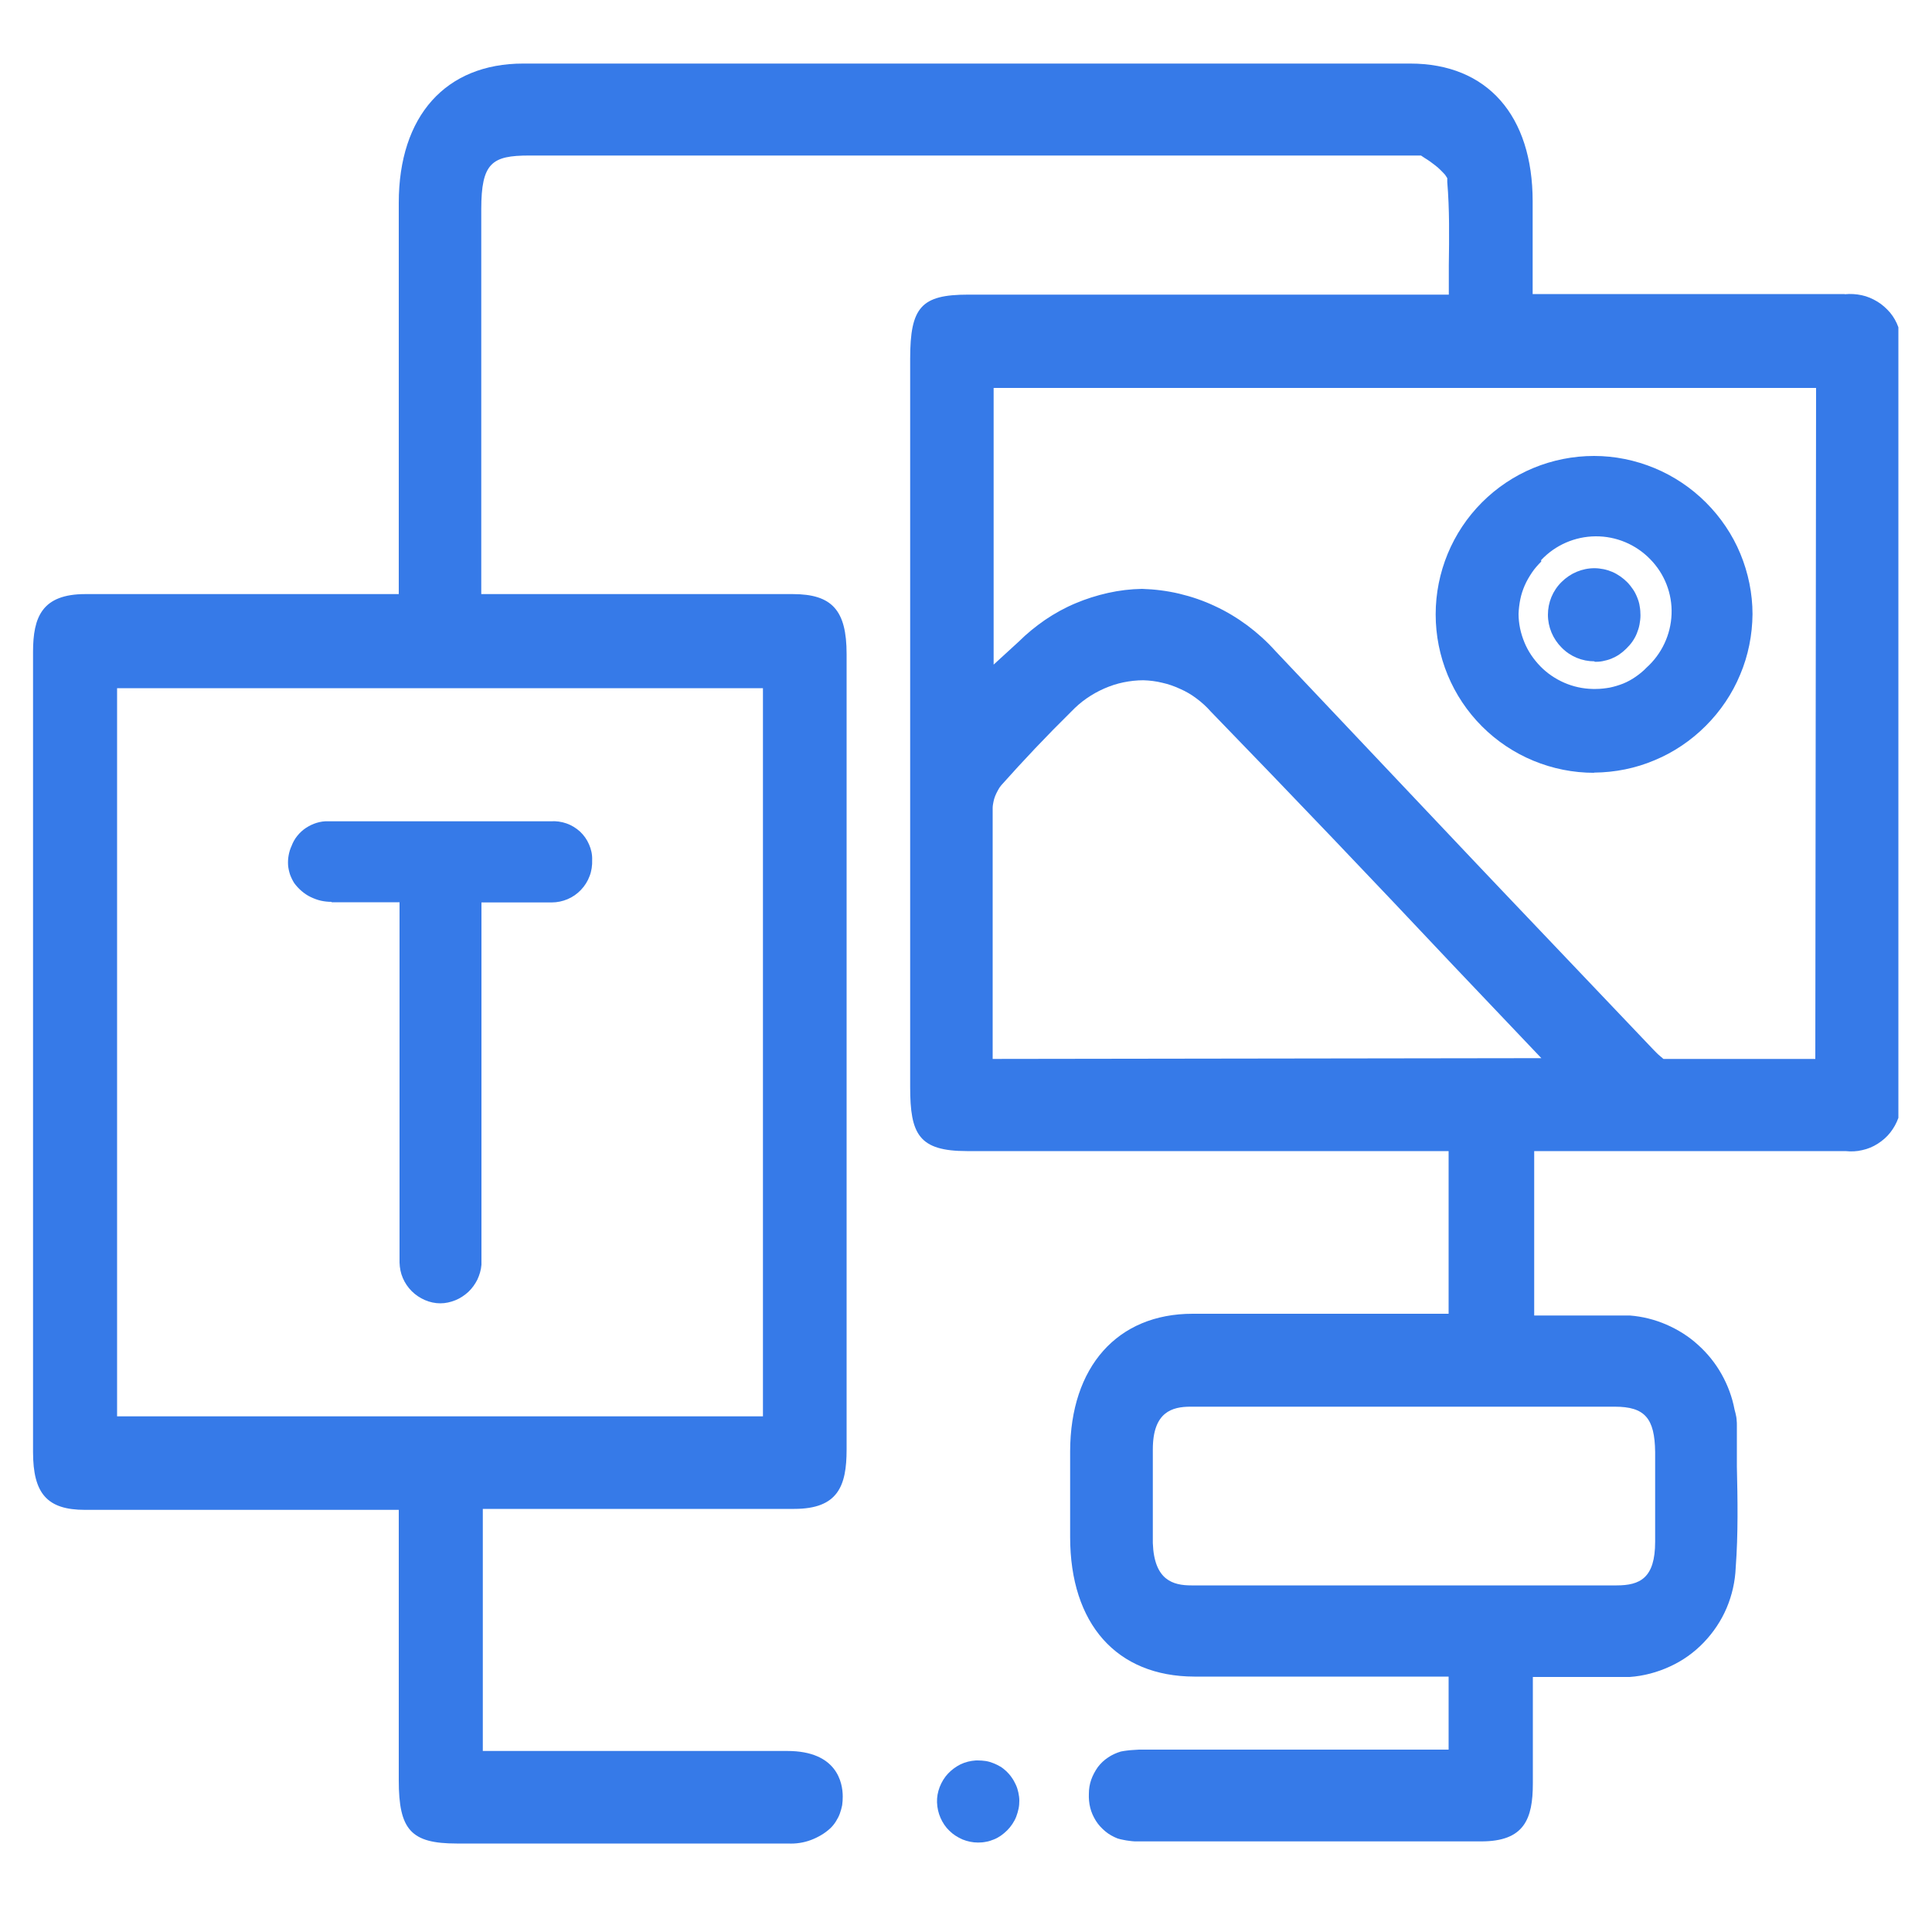
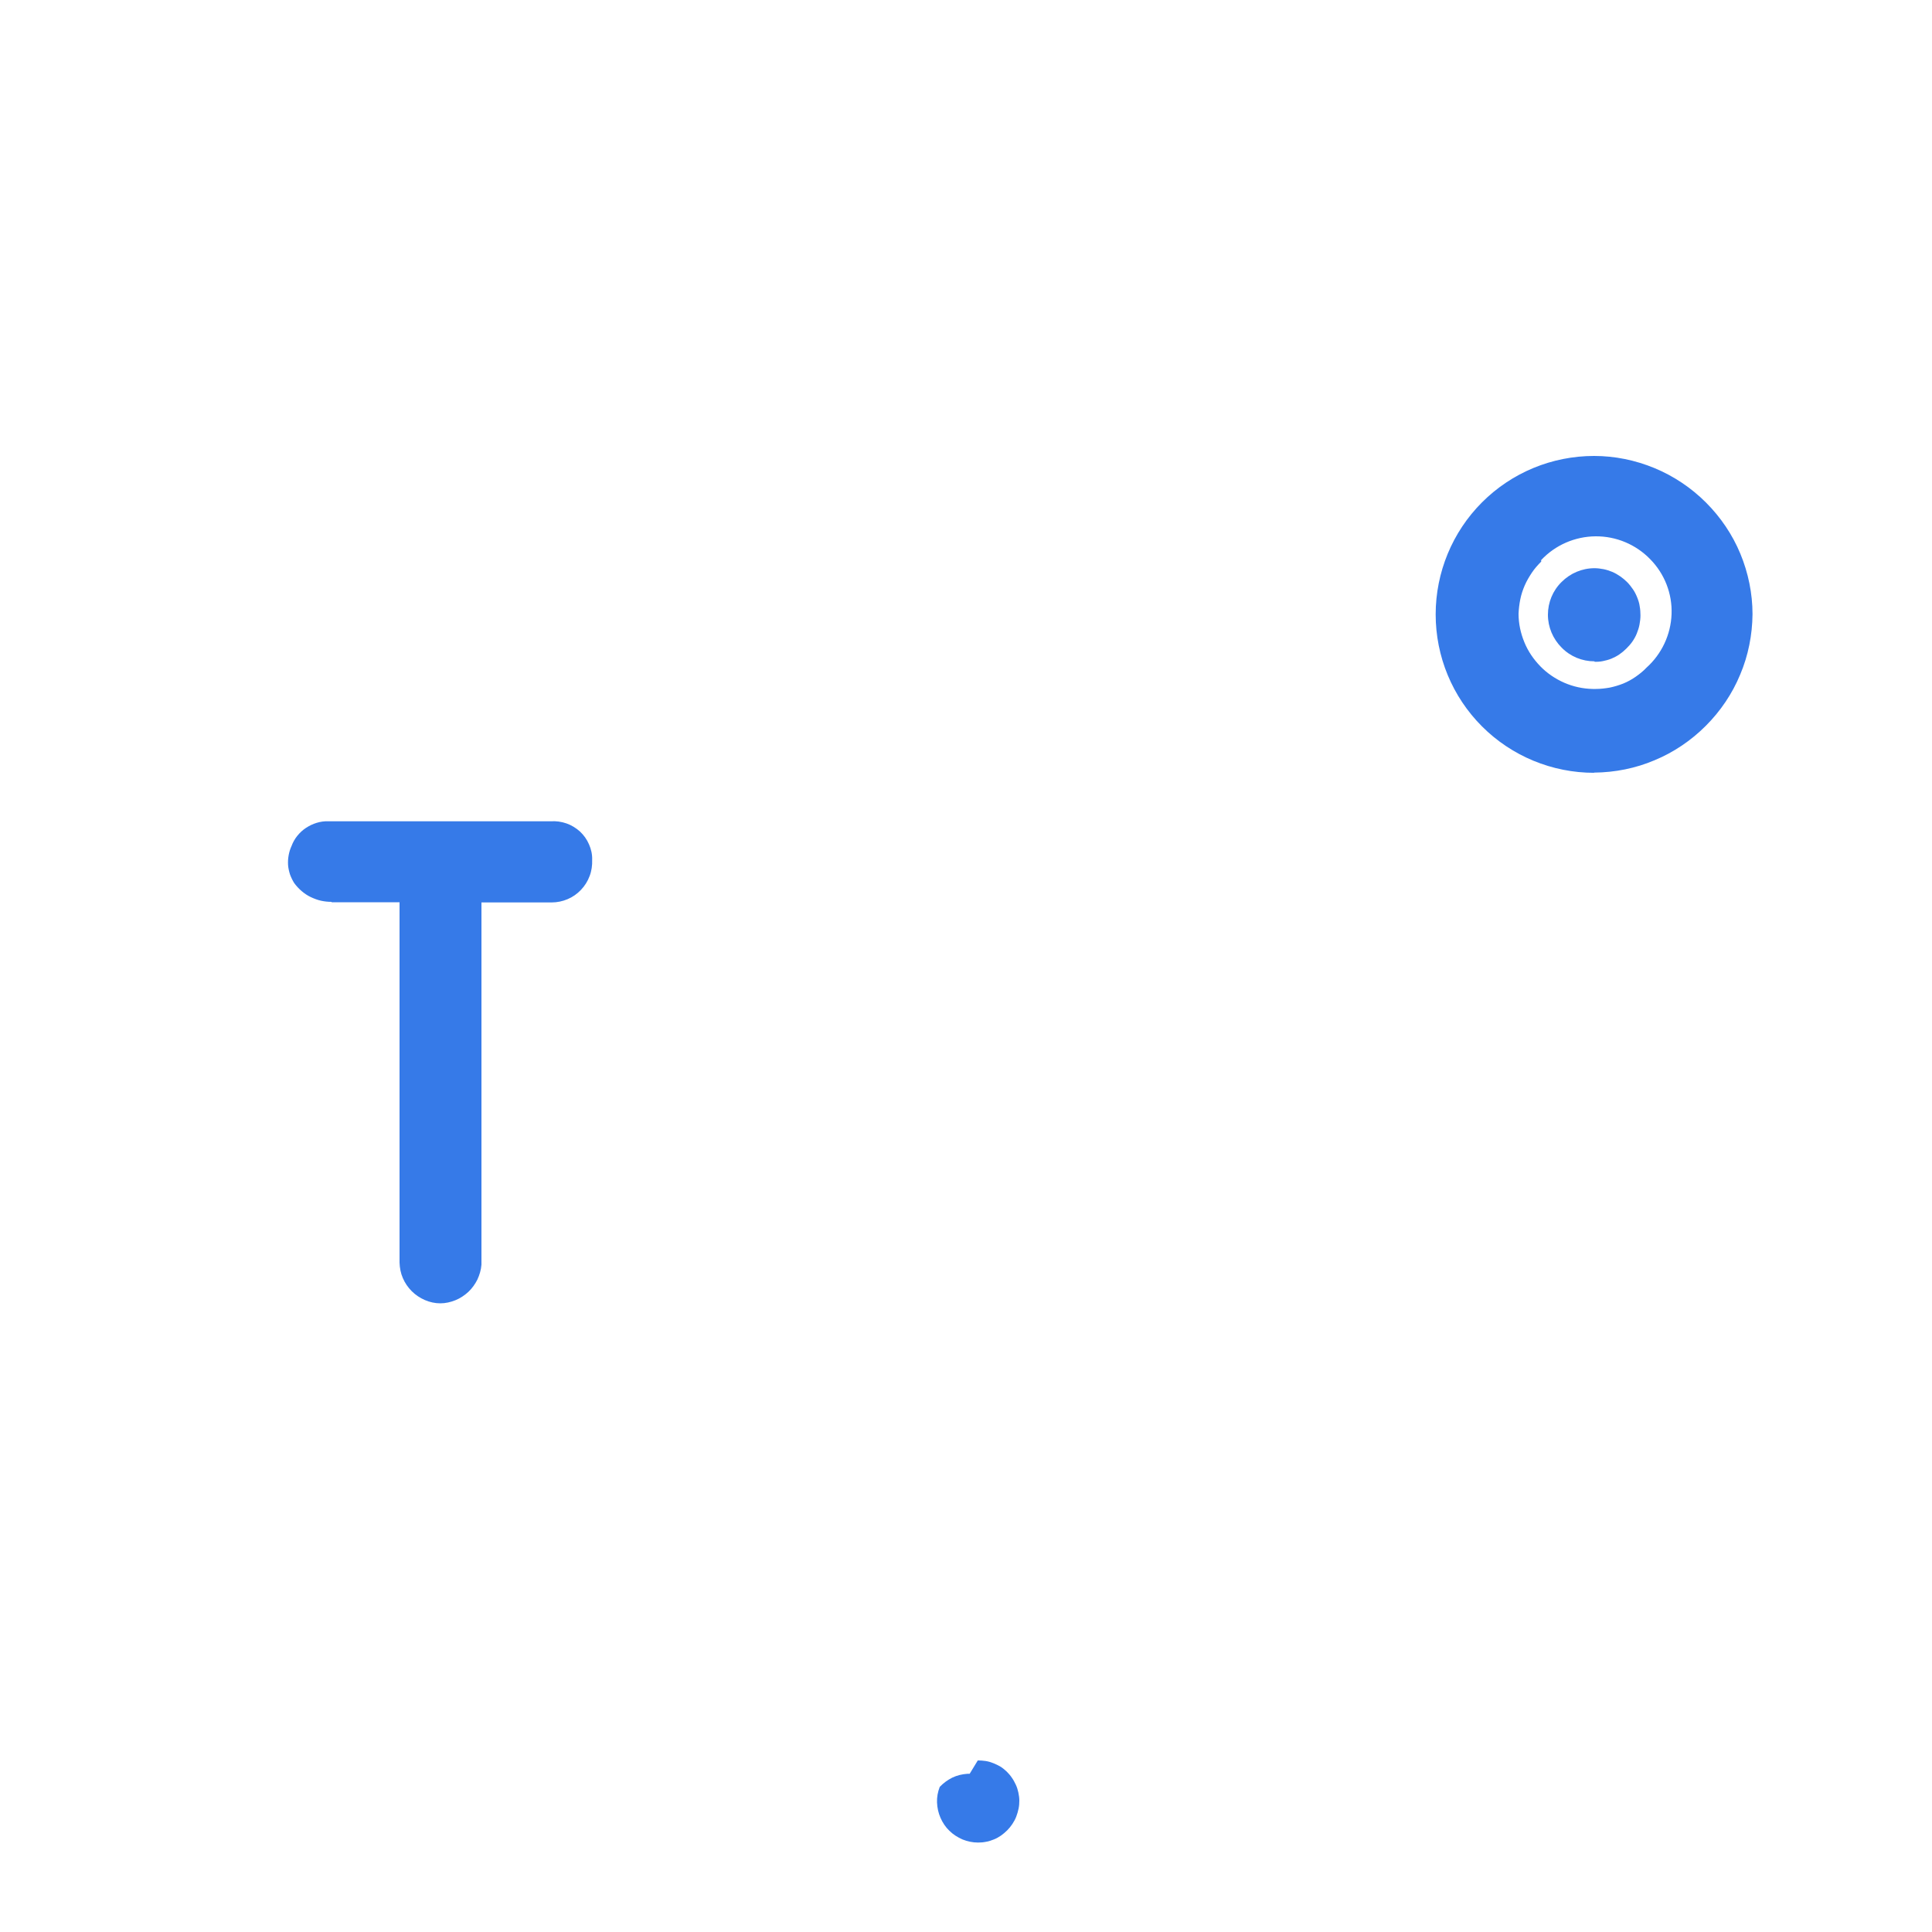
<svg xmlns="http://www.w3.org/2000/svg" version="1.2" baseProfile="tiny-ps" viewBox="0 0 100 100" width="100" height="100">
  <title>icon template wordpress 1-01-svg</title>
  <style>
		tspan { white-space:pre }
		.s0 { fill: #367ae8 } 
	</style>
-   <path id="Layer" class="s0" d="m50.61 91.12c0.14 0 0.27 0.01 0.41 0.03c0.13 0.02 0.27 0.06 0.39 0.11c0.13 0.05 0.25 0.11 0.37 0.18c0.12 0.07 0.22 0.16 0.32 0.25c0.1 0.1 0.19 0.2 0.27 0.32c0.08 0.11 0.15 0.24 0.21 0.37c0.06 0.13 0.1 0.26 0.13 0.4c0.03 0.14 0.05 0.28 0.05 0.42c0 0.14-0.01 0.28-0.04 0.42c-0.03 0.14-0.07 0.28-0.12 0.41c-0.05 0.13-0.12 0.26-0.2 0.38c-0.08 0.12-0.17 0.23-0.27 0.33c-0.1 0.1-0.21 0.19-0.32 0.27c-0.12 0.08-0.24 0.15-0.37 0.2c-0.13 0.05-0.26 0.1-0.4 0.12c-0.14 0.03-0.28 0.04-0.42 0.04c-0.28 0-0.55-0.06-0.8-0.16c-0.25-0.11-0.49-0.26-0.68-0.45c-0.2-0.19-0.35-0.42-0.46-0.67c-0.11-0.25-0.17-0.52-0.18-0.8c-0.01-0.27 0.04-0.54 0.14-0.8c0.1-0.25 0.24-0.49 0.43-0.69c0.19-0.2 0.41-0.36 0.65-0.48c0.25-0.12 0.51-0.18 0.79-0.2h0.11h0z" />
+   <path id="Layer" class="s0" d="m50.61 91.12c0.14 0 0.27 0.01 0.41 0.03c0.13 0.02 0.27 0.06 0.39 0.11c0.13 0.05 0.25 0.11 0.37 0.18c0.12 0.07 0.22 0.16 0.32 0.25c0.1 0.1 0.19 0.2 0.27 0.32c0.08 0.11 0.15 0.24 0.21 0.37c0.06 0.13 0.1 0.26 0.13 0.4c0.03 0.14 0.05 0.28 0.05 0.42c0 0.14-0.01 0.28-0.04 0.42c-0.03 0.14-0.07 0.28-0.12 0.41c-0.05 0.13-0.12 0.26-0.2 0.38c-0.08 0.12-0.17 0.23-0.27 0.33c-0.1 0.1-0.21 0.19-0.32 0.27c-0.12 0.08-0.24 0.15-0.37 0.2c-0.13 0.05-0.26 0.1-0.4 0.12c-0.14 0.03-0.28 0.04-0.42 0.04c-0.28 0-0.55-0.06-0.8-0.16c-0.25-0.11-0.49-0.26-0.68-0.45c-0.2-0.19-0.35-0.42-0.46-0.67c-0.11-0.25-0.17-0.52-0.18-0.8c-0.01-0.27 0.04-0.54 0.14-0.8c0.19-0.2 0.41-0.36 0.65-0.48c0.25-0.12 0.51-0.18 0.79-0.2h0.11h0z" />
  <path id="Layer" class="s0" d="m82.53 34.23c-0.64 0-1.25-0.25-1.7-0.71c-0.45-0.45-0.71-1.06-0.71-1.7c0-0.64 0.25-1.25 0.71-1.7c0.45-0.45 1.06-0.71 1.7-0.71c0.16 0 0.31 0.02 0.47 0.05c0.15 0.03 0.3 0.08 0.45 0.14c0.14 0.06 0.28 0.14 0.41 0.23c0.13 0.09 0.25 0.19 0.36 0.3c0.11 0.11 0.21 0.24 0.3 0.37c0.09 0.13 0.16 0.27 0.22 0.42c0.06 0.15 0.11 0.3 0.13 0.46c0.03 0.16 0.04 0.32 0.04 0.47c0 0.16-0.02 0.32-0.05 0.48c-0.03 0.16-0.08 0.31-0.14 0.46c-0.06 0.15-0.14 0.29-0.23 0.42c-0.09 0.13-0.2 0.25-0.31 0.36c-0.11 0.11-0.23 0.21-0.36 0.3c-0.13 0.09-0.27 0.16-0.41 0.22c-0.15 0.06-0.3 0.1-0.45 0.13c-0.15 0.03-0.31 0.04-0.47 0.03h0.04z" />
-   <path id="Layer" fill-rule="evenodd" class="s0" d="m95.49 15.23c0.29-0.03 0.59-0.01 0.87 0.05c0.29 0.06 0.56 0.18 0.81 0.33c0.25 0.15 0.47 0.35 0.66 0.57c0.19 0.23 0.33 0.48 0.43 0.76l0 40.92c-0.1 0.28-0.24 0.53-0.42 0.76c-0.18 0.23-0.4 0.42-0.65 0.58c-0.25 0.16-0.52 0.27-0.8 0.33c-0.28 0.07-0.58 0.08-0.87 0.05c-3.29 0-12.82 0-16.11 0v8.51c1.17 0 3.76 0 4.95 0c0.65 0.05 1.29 0.21 1.89 0.47c0.6 0.26 1.16 0.61 1.64 1.05c0.49 0.44 0.9 0.95 1.22 1.52c0.32 0.57 0.55 1.19 0.67 1.83c0.02 0.06 0.03 0.13 0.05 0.19c0.01 0.06 0.03 0.13 0.04 0.19c0.01 0.07 0.02 0.13 0.02 0.2c0.01 0.07 0.01 0.13 0.01 0.2c0 0.72 0 1.44 0 2.16c0.04 1.72 0.07 3.5-0.06 5.24c-0.03 0.72-0.19 1.43-0.47 2.09c-0.28 0.66-0.69 1.27-1.19 1.79c-0.5 0.52-1.09 0.94-1.75 1.24c-0.65 0.3-1.36 0.49-2.08 0.54c-1.14 0-3.83 0-5.01 0v5.51c0 1.85-0.45 3-2.67 3h-17.63c-0.1 0-0.2 0-0.3 0c-0.1-0.01-0.2-0.01-0.3-0.03c-0.1-0.01-0.2-0.03-0.3-0.05c-0.1-0.02-0.2-0.04-0.29-0.07c-0.23-0.09-0.45-0.21-0.64-0.37c-0.19-0.16-0.36-0.34-0.49-0.55c-0.13-0.21-0.23-0.43-0.29-0.67c-0.06-0.24-0.08-0.49-0.07-0.73c0-0.25 0.04-0.49 0.12-0.72c0.08-0.23 0.2-0.45 0.34-0.65c0.15-0.2 0.33-0.37 0.53-0.5c0.2-0.14 0.43-0.24 0.66-0.31c0.1-0.02 0.21-0.04 0.31-0.05c0.11-0.01 0.21-0.03 0.32-0.03c0.11-0.01 0.21-0.01 0.32-0.02c0.11 0 0.21 0 0.32 0h15.7v-3.78c-2.87 0-10.29 0-13.16 0c-4.02-0.01-6.43-2.72-6.43-7.23c0-1.43 0-2.96 0-4.43c0.01-4.37 2.44-7.12 6.34-7.12h13.25v-8.42h-24.93c-2.49 0-2.94-0.87-2.94-3.31v-37.7c0-2.67 0.57-3.32 3-3.32h24.88v-1.49c0.02-1.5 0.04-2.91-0.08-4.34v-0.2l-0.11-0.17c-0.08-0.09-0.16-0.17-0.24-0.25c-0.08-0.08-0.17-0.16-0.26-0.23c-0.09-0.07-0.18-0.14-0.28-0.21c-0.1-0.07-0.19-0.13-0.29-0.19l-0.18-0.12h-46.16c-1.92 0-2.48 0.37-2.48 2.78v19.92h16.12c2.04 0 2.79 0.84 2.79 3.1c0 13.72 0 27.45 0 41.18c0 1.89-0.45 3.07-2.71 3.07h-16.12v12.53h15.76c2.58 0 2.87 1.65 2.87 2.36c0 0.15-0.01 0.3-0.03 0.45c-0.03 0.15-0.07 0.29-0.12 0.43c-0.05 0.14-0.12 0.27-0.2 0.4c-0.08 0.13-0.17 0.24-0.28 0.35c-0.15 0.14-0.31 0.26-0.48 0.36c-0.17 0.1-0.35 0.19-0.54 0.26c-0.19 0.07-0.38 0.12-0.58 0.15c-0.2 0.03-0.4 0.04-0.6 0.03h-17.15c-2.36 0-3-0.7-3-3.27v-14h-16.24c-1.96 0-2.69-0.84-2.69-3v-41.4c0-1.81 0.46-3 2.71-3h16.22c0-4.54 0-15.74 0-20.25c0-4.51 2.44-7.21 6.44-7.21h45.91c4 0 6.34 2.7 6.34 7.13v4.8c3.72 0 12.44 0 16.15 0zm-89.43 20.39v37.69h33.43v-37.69l-33.43 0zm77.52 37.19h-21.96c-0.95 0-1.95 0.27-1.95 2.21c0 1.64 0 3.27 0 4.85c0.07 1.93 1.05 2.19 2 2.19h22c1.22 0 2-0.38 2-2.26c0-1.54 0-3.09 0-4.64c-0.02-1.76-0.54-2.35-2.09-2.35zm-3.8-18.04l-4.59-4.83c-4.13-4.39-8.3-8.76-12.52-13.11c-0.22-0.25-0.46-0.47-0.73-0.67c-0.26-0.2-0.55-0.37-0.85-0.5c-0.3-0.14-0.61-0.25-0.93-0.32c-0.32-0.08-0.65-0.12-0.98-0.13c-0.35 0-0.7 0.04-1.04 0.11c-0.34 0.07-0.67 0.18-0.99 0.32c-0.32 0.14-0.62 0.31-0.91 0.51c-0.29 0.2-0.55 0.43-0.79 0.68c-1.27 1.25-2.48 2.53-3.62 3.81c-0.07 0.08-0.13 0.17-0.18 0.27c-0.05 0.09-0.1 0.19-0.14 0.29c-0.04 0.1-0.07 0.2-0.09 0.31c-0.02 0.1-0.04 0.21-0.04 0.32c0 3.08 0 9.89 0 12.98l28.4-0.04zm14.22-34.69h-42.57v14.32l1.3-1.19c0.42-0.42 0.88-0.79 1.37-1.13c0.49-0.33 1.01-0.62 1.56-0.85c0.54-0.23 1.11-0.41 1.69-0.54c0.58-0.13 1.17-0.2 1.76-0.21c0.65 0.02 1.3 0.1 1.93 0.25c0.63 0.15 1.25 0.36 1.84 0.64c0.59 0.27 1.15 0.61 1.68 1c0.52 0.39 1.01 0.83 1.44 1.31l10.25 10.84l1.48 1.56l7.85 8.25c0.09 0.09 0.22 0.23 0.32 0.31l0.2 0.17c1.38 0 6.47 0 7.86 0l0.04-34.73z" />
  <path id="Layer" class="s0" d="m17.17 46.68c-0.19 0-0.38-0.02-0.56-0.06c-0.18-0.04-0.36-0.11-0.53-0.19c-0.17-0.08-0.33-0.19-0.47-0.31c-0.14-0.12-0.27-0.26-0.38-0.41c-0.09-0.14-0.16-0.29-0.22-0.45c-0.05-0.16-0.09-0.33-0.1-0.49c-0.01-0.17 0-0.34 0.03-0.5c0.03-0.17 0.08-0.33 0.15-0.48c0.07-0.19 0.17-0.37 0.3-0.53c0.13-0.16 0.28-0.3 0.45-0.41c0.17-0.11 0.35-0.2 0.55-0.26c0.2-0.06 0.4-0.09 0.6-0.08h0.15c3.79 0 7.58 0 11.37 0c0.27-0.02 0.55 0.02 0.81 0.11c0.26 0.09 0.5 0.24 0.7 0.42c0.2 0.19 0.36 0.41 0.47 0.67c0.11 0.25 0.17 0.52 0.16 0.8c0.01 0.28-0.03 0.57-0.13 0.83c-0.1 0.27-0.25 0.51-0.45 0.72c-0.2 0.21-0.43 0.37-0.69 0.48c-0.26 0.11-0.54 0.17-0.83 0.17c-0.88 0-1.77 0-2.63 0h-1v18.07c0 0.23 0 0.46 0 0.68c-0.02 0.27-0.1 0.53-0.21 0.77c-0.12 0.24-0.28 0.46-0.47 0.64c-0.2 0.18-0.42 0.33-0.67 0.43c-0.25 0.1-0.51 0.16-0.78 0.16c-0.27 0-0.55-0.06-0.8-0.17c-0.25-0.11-0.48-0.26-0.68-0.46c-0.19-0.19-0.35-0.42-0.46-0.68c-0.11-0.25-0.16-0.52-0.17-0.8c0-1.11 0-2.22 0-3.33v-15.32h-1c-0.86 0-1.69 0-2.52 0h0z" />
  <path id="Layer" fill-rule="evenodd" class="s0" d="m82.51 40c-2.17 0-4.26-0.86-5.8-2.4c-1.54-1.54-2.4-3.62-2.4-5.8c0-2.17 0.86-4.26 2.4-5.8c1.54-1.54 3.62-2.4 5.8-2.4c1.08 0 2.14 0.22 3.13 0.63c0.99 0.41 1.9 1.02 2.66 1.78c0.76 0.76 1.37 1.66 1.78 2.65c0.41 0.99 0.63 2.06 0.63 3.13c-0.01 1.07-0.22 2.14-0.64 3.13c-0.41 0.99-1.02 1.89-1.78 2.65c-0.76 0.76-1.66 1.37-2.65 1.78c-0.99 0.42-2.05 0.63-3.13 0.64h-0.01zm-2.73-10.94c-0.18 0.18-0.35 0.37-0.49 0.58c-0.14 0.21-0.27 0.43-0.37 0.66c-0.1 0.23-0.18 0.47-0.23 0.72c-0.05 0.25-0.08 0.5-0.09 0.75c0 0.51 0.11 1.01 0.3 1.47c0.19 0.47 0.48 0.89 0.83 1.25c0.35 0.36 0.78 0.65 1.24 0.85c0.46 0.2 0.96 0.31 1.47 0.32h0.16c0.24 0 0.49-0.03 0.72-0.07c0.24-0.05 0.47-0.12 0.7-0.21c0.22-0.09 0.44-0.21 0.64-0.35c0.2-0.14 0.39-0.29 0.56-0.47c0.79-0.71 1.26-1.71 1.3-2.77c0.04-1.06-0.36-2.09-1.11-2.85c-0.74-0.76-1.76-1.19-2.83-1.18c-1.06 0.01-2.08 0.45-2.81 1.23l0 0.06z" />
</svg>